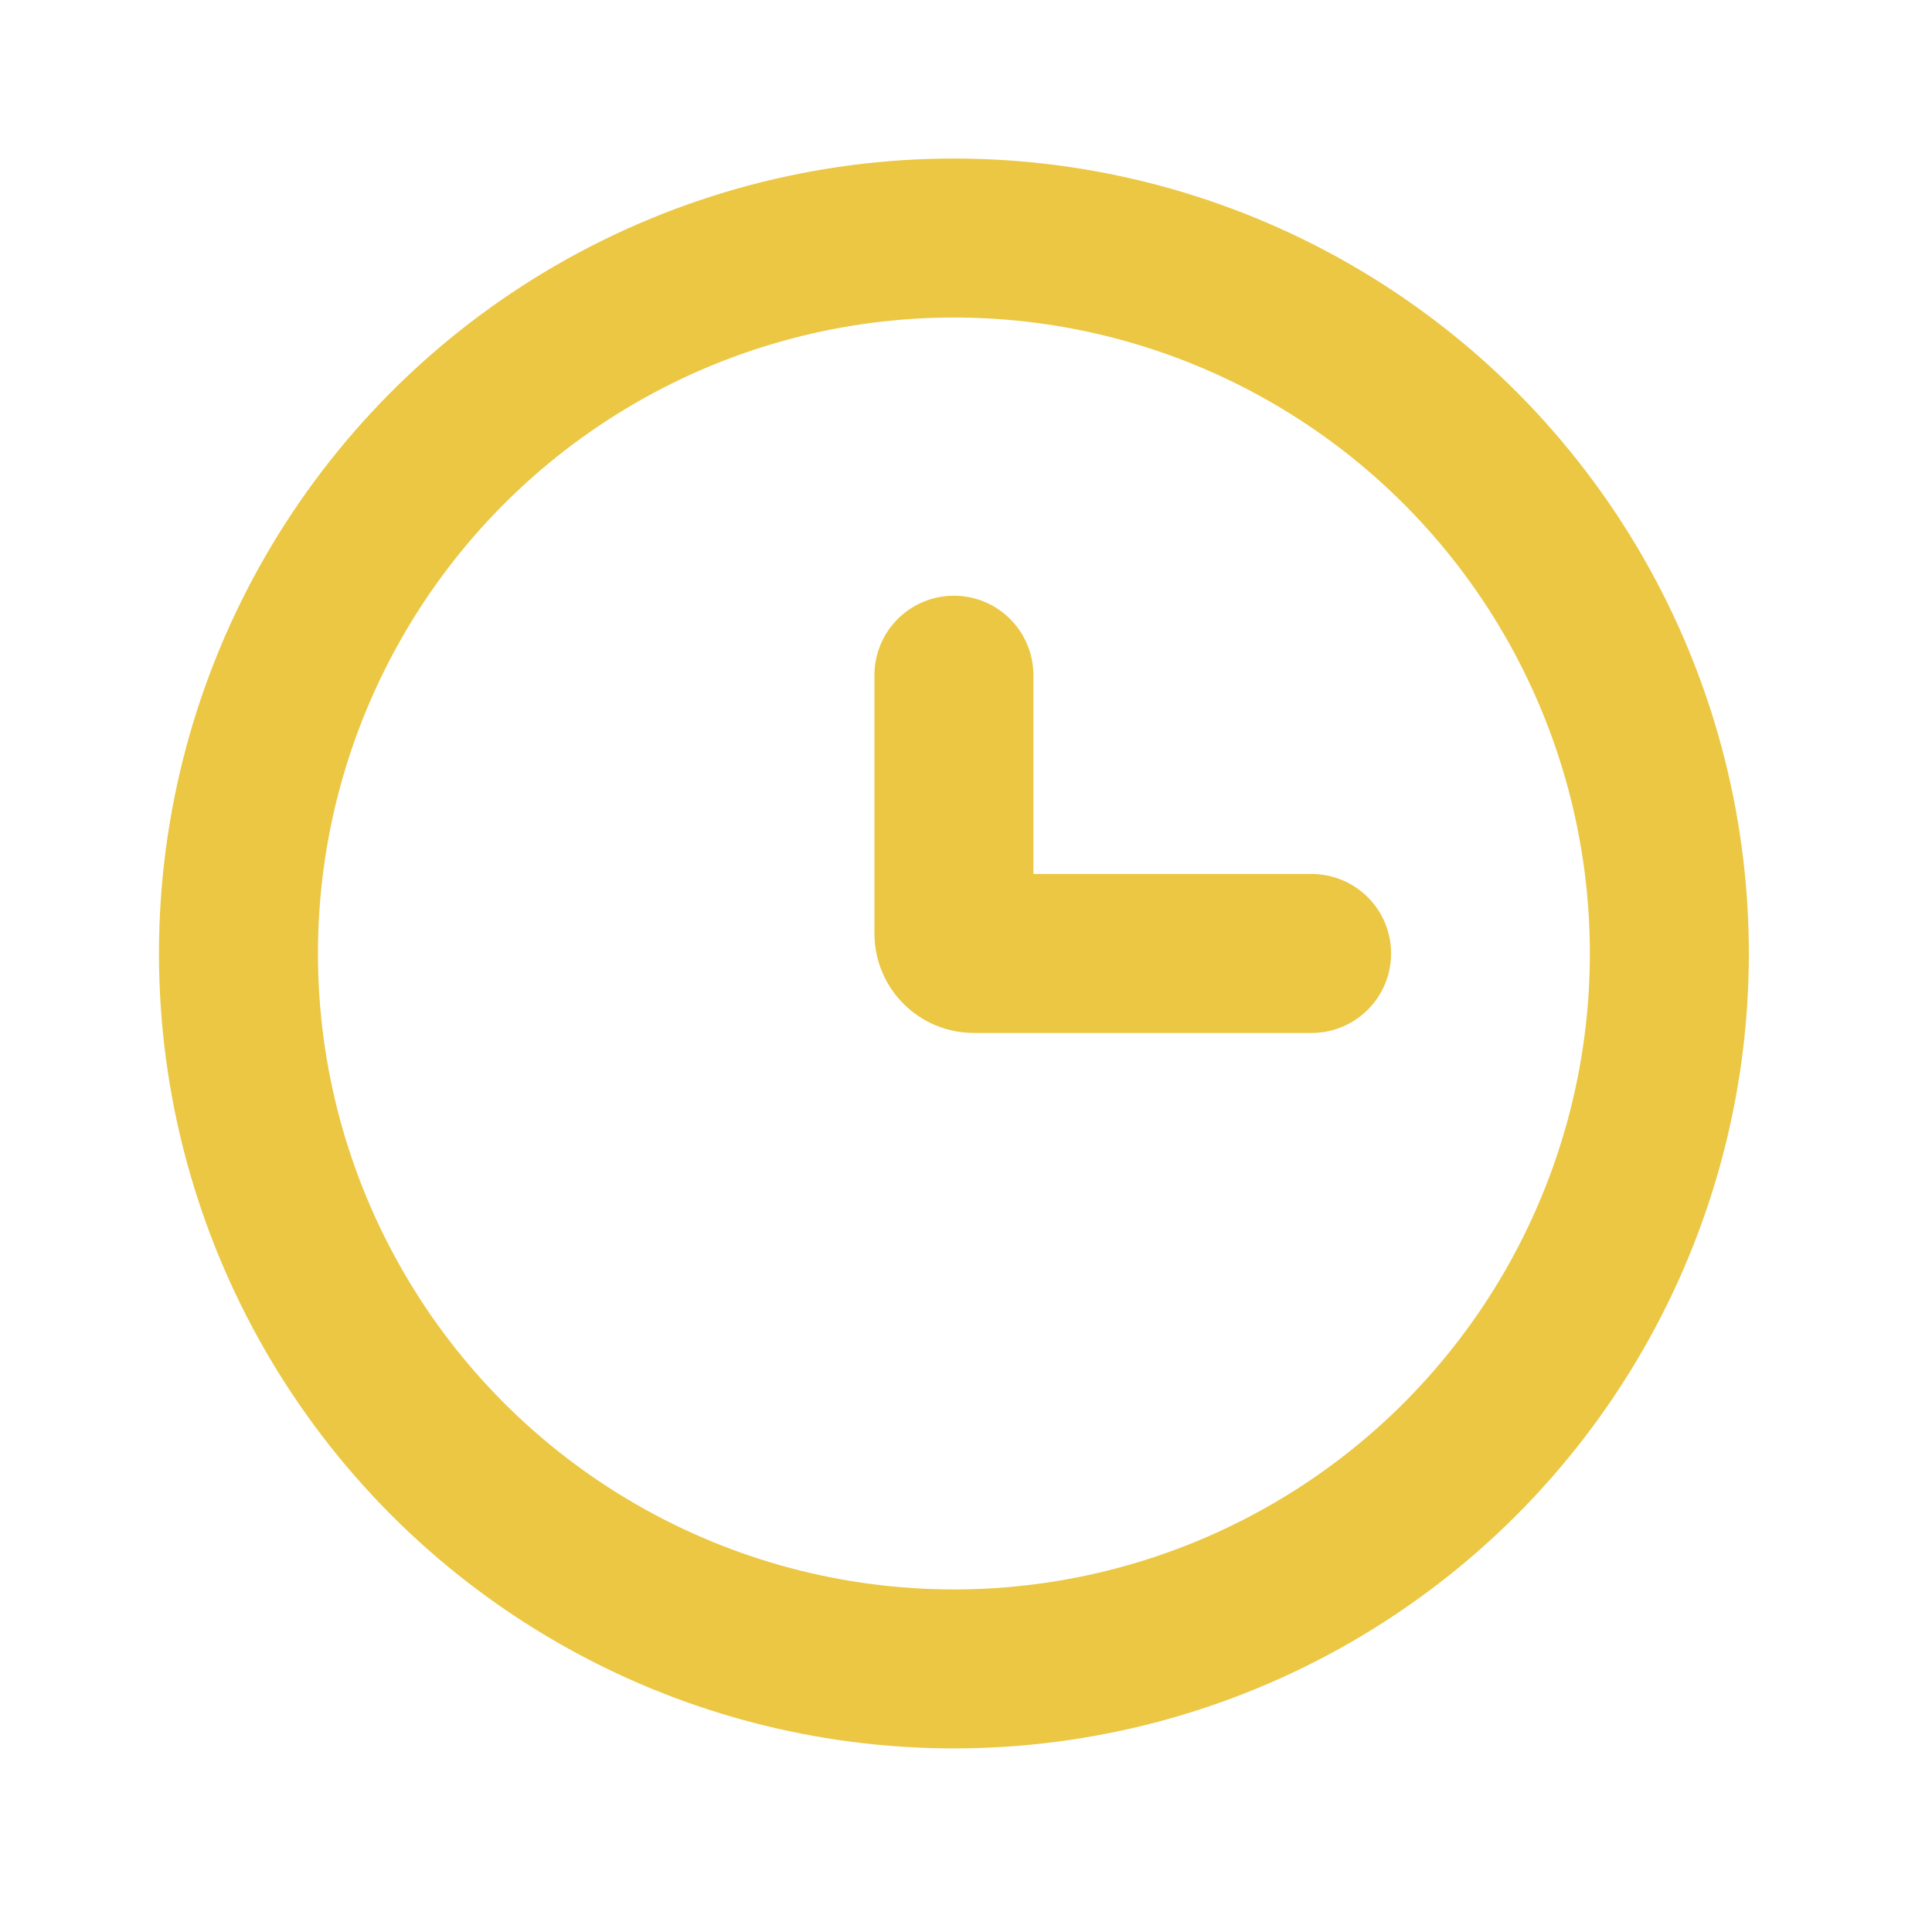
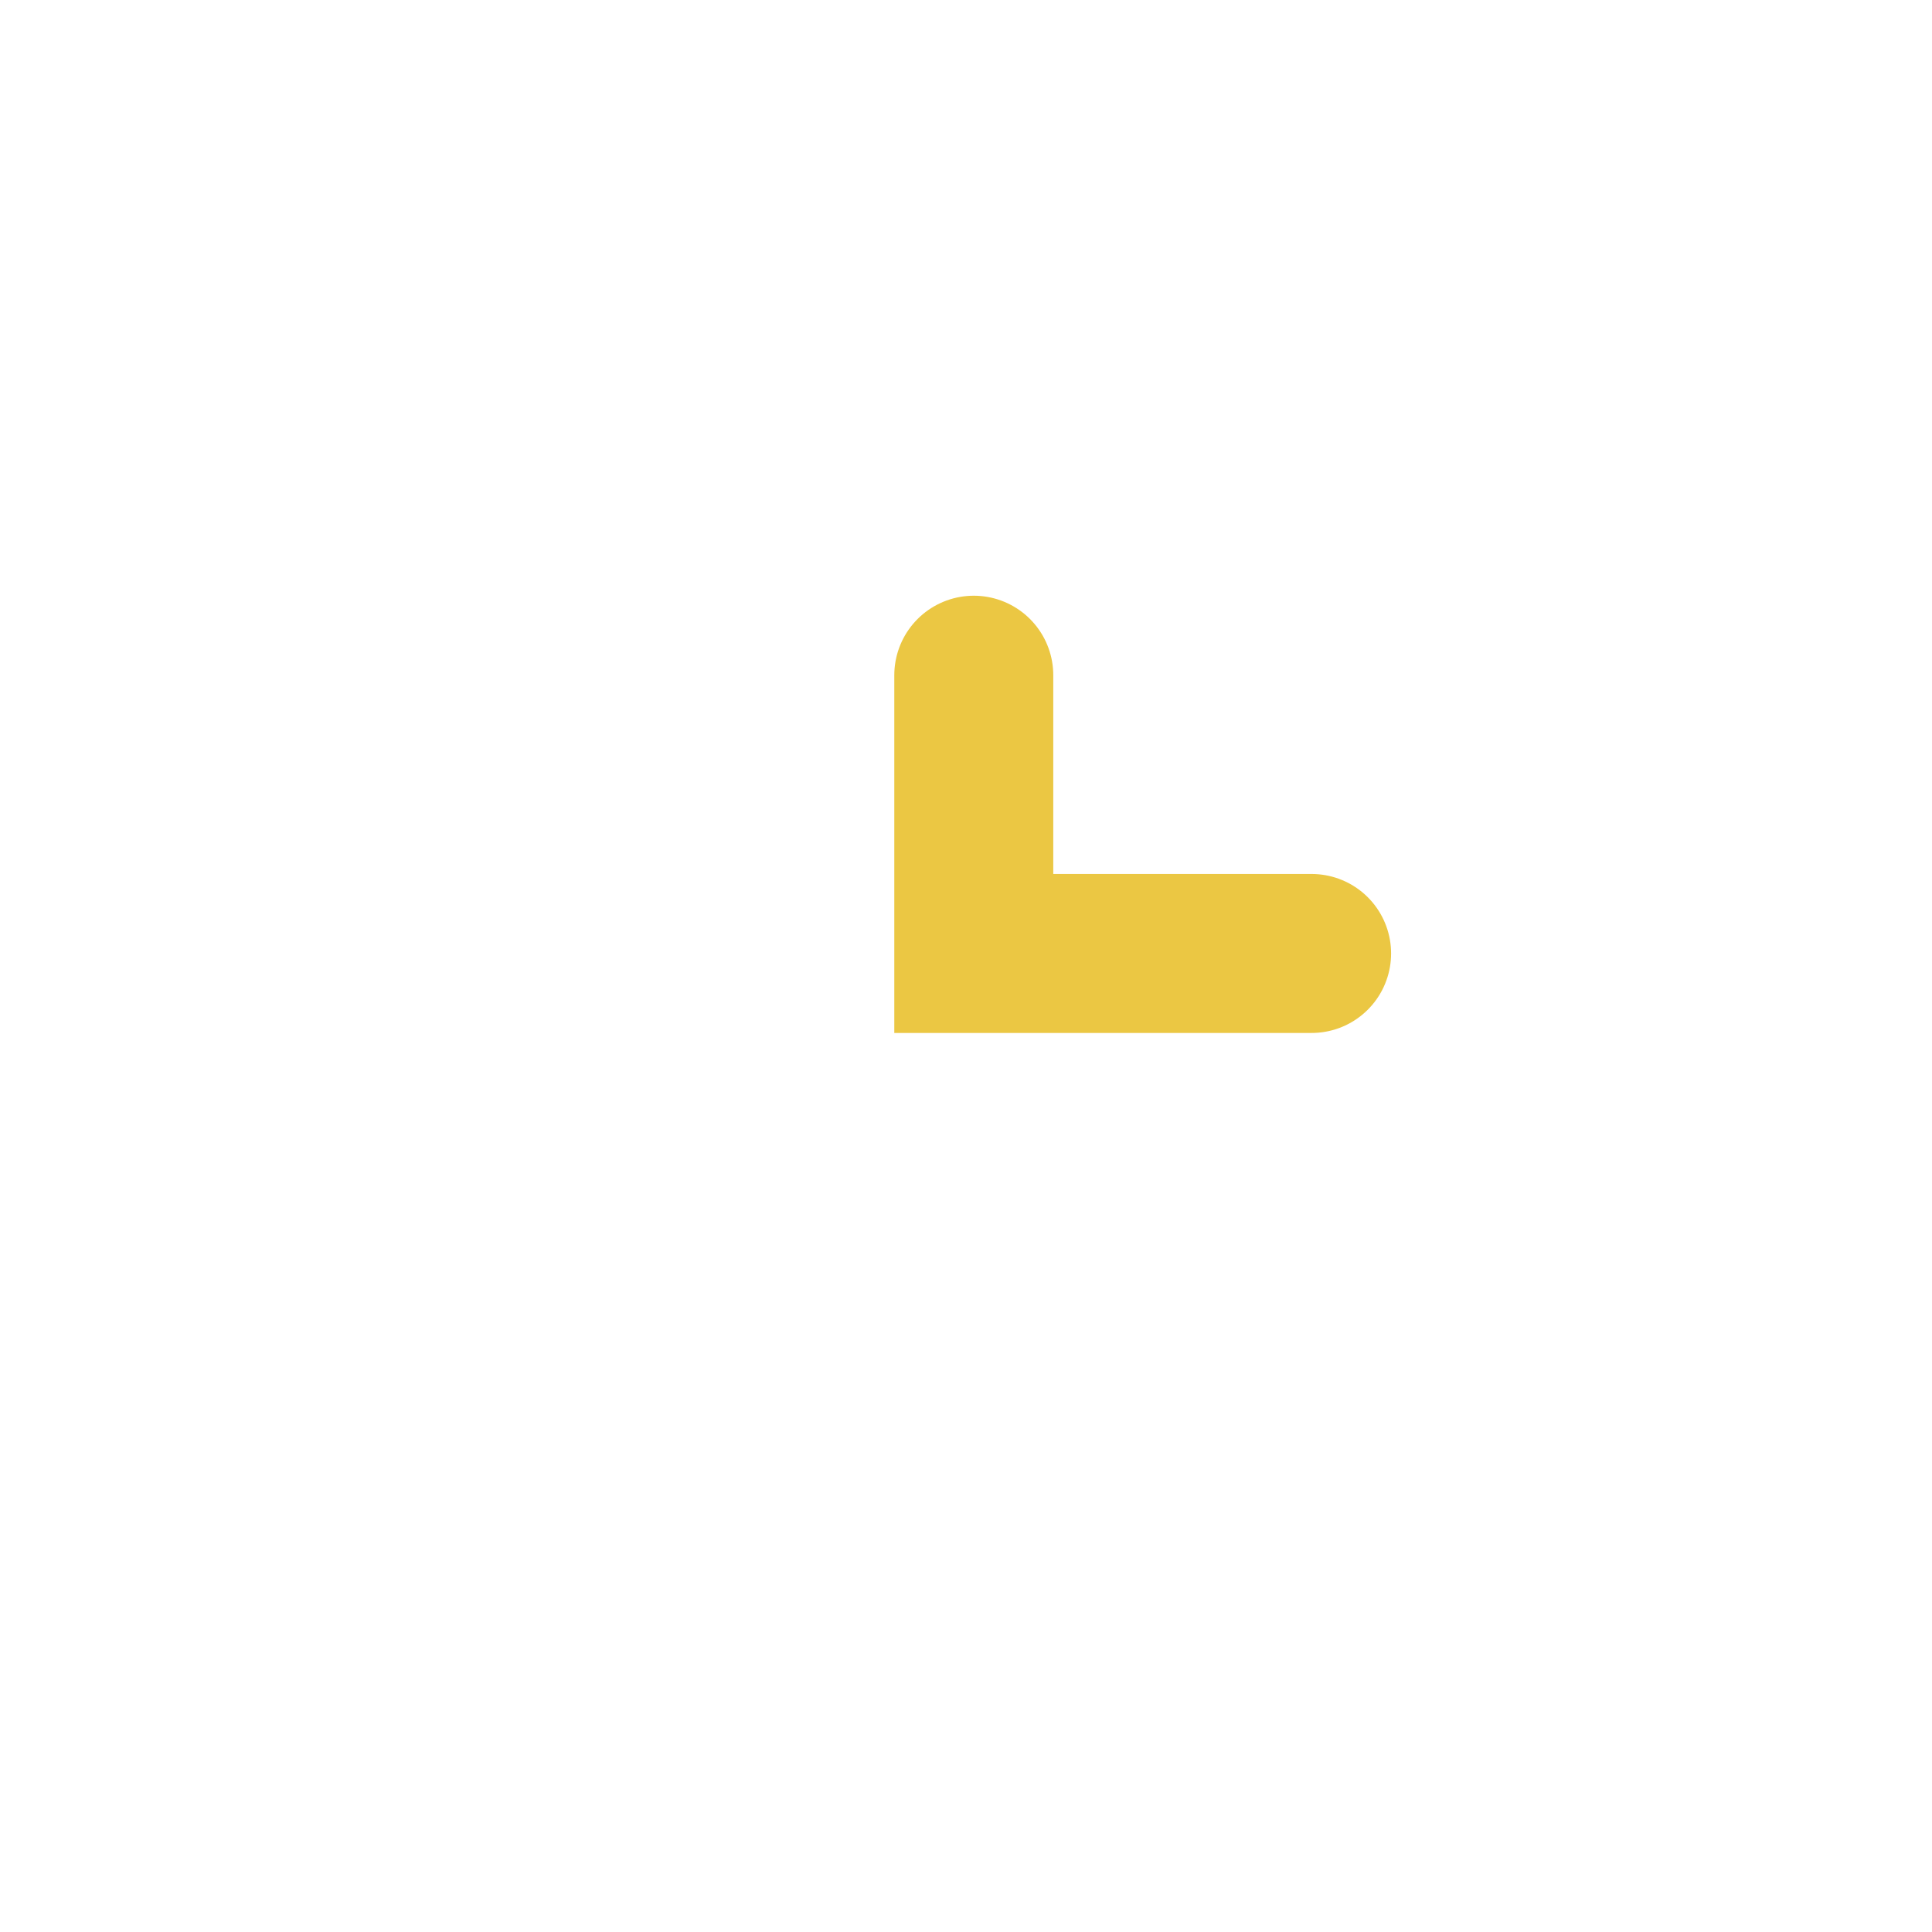
<svg xmlns="http://www.w3.org/2000/svg" width="35" height="35" viewBox="0 0 35 35" fill="none">
-   <circle cx="17.281" cy="17.273" r="12.961" stroke="#EBC743" stroke-width="2.88" />
-   <path d="M23.761 17.273H17.641C17.442 17.273 17.281 17.111 17.281 16.913V12.232" stroke="#EBC743" stroke-width="2.88" stroke-linecap="round" />
+   <path d="M23.761 17.273H17.641V12.232" stroke="#EBC743" stroke-width="2.88" stroke-linecap="round" />
</svg>